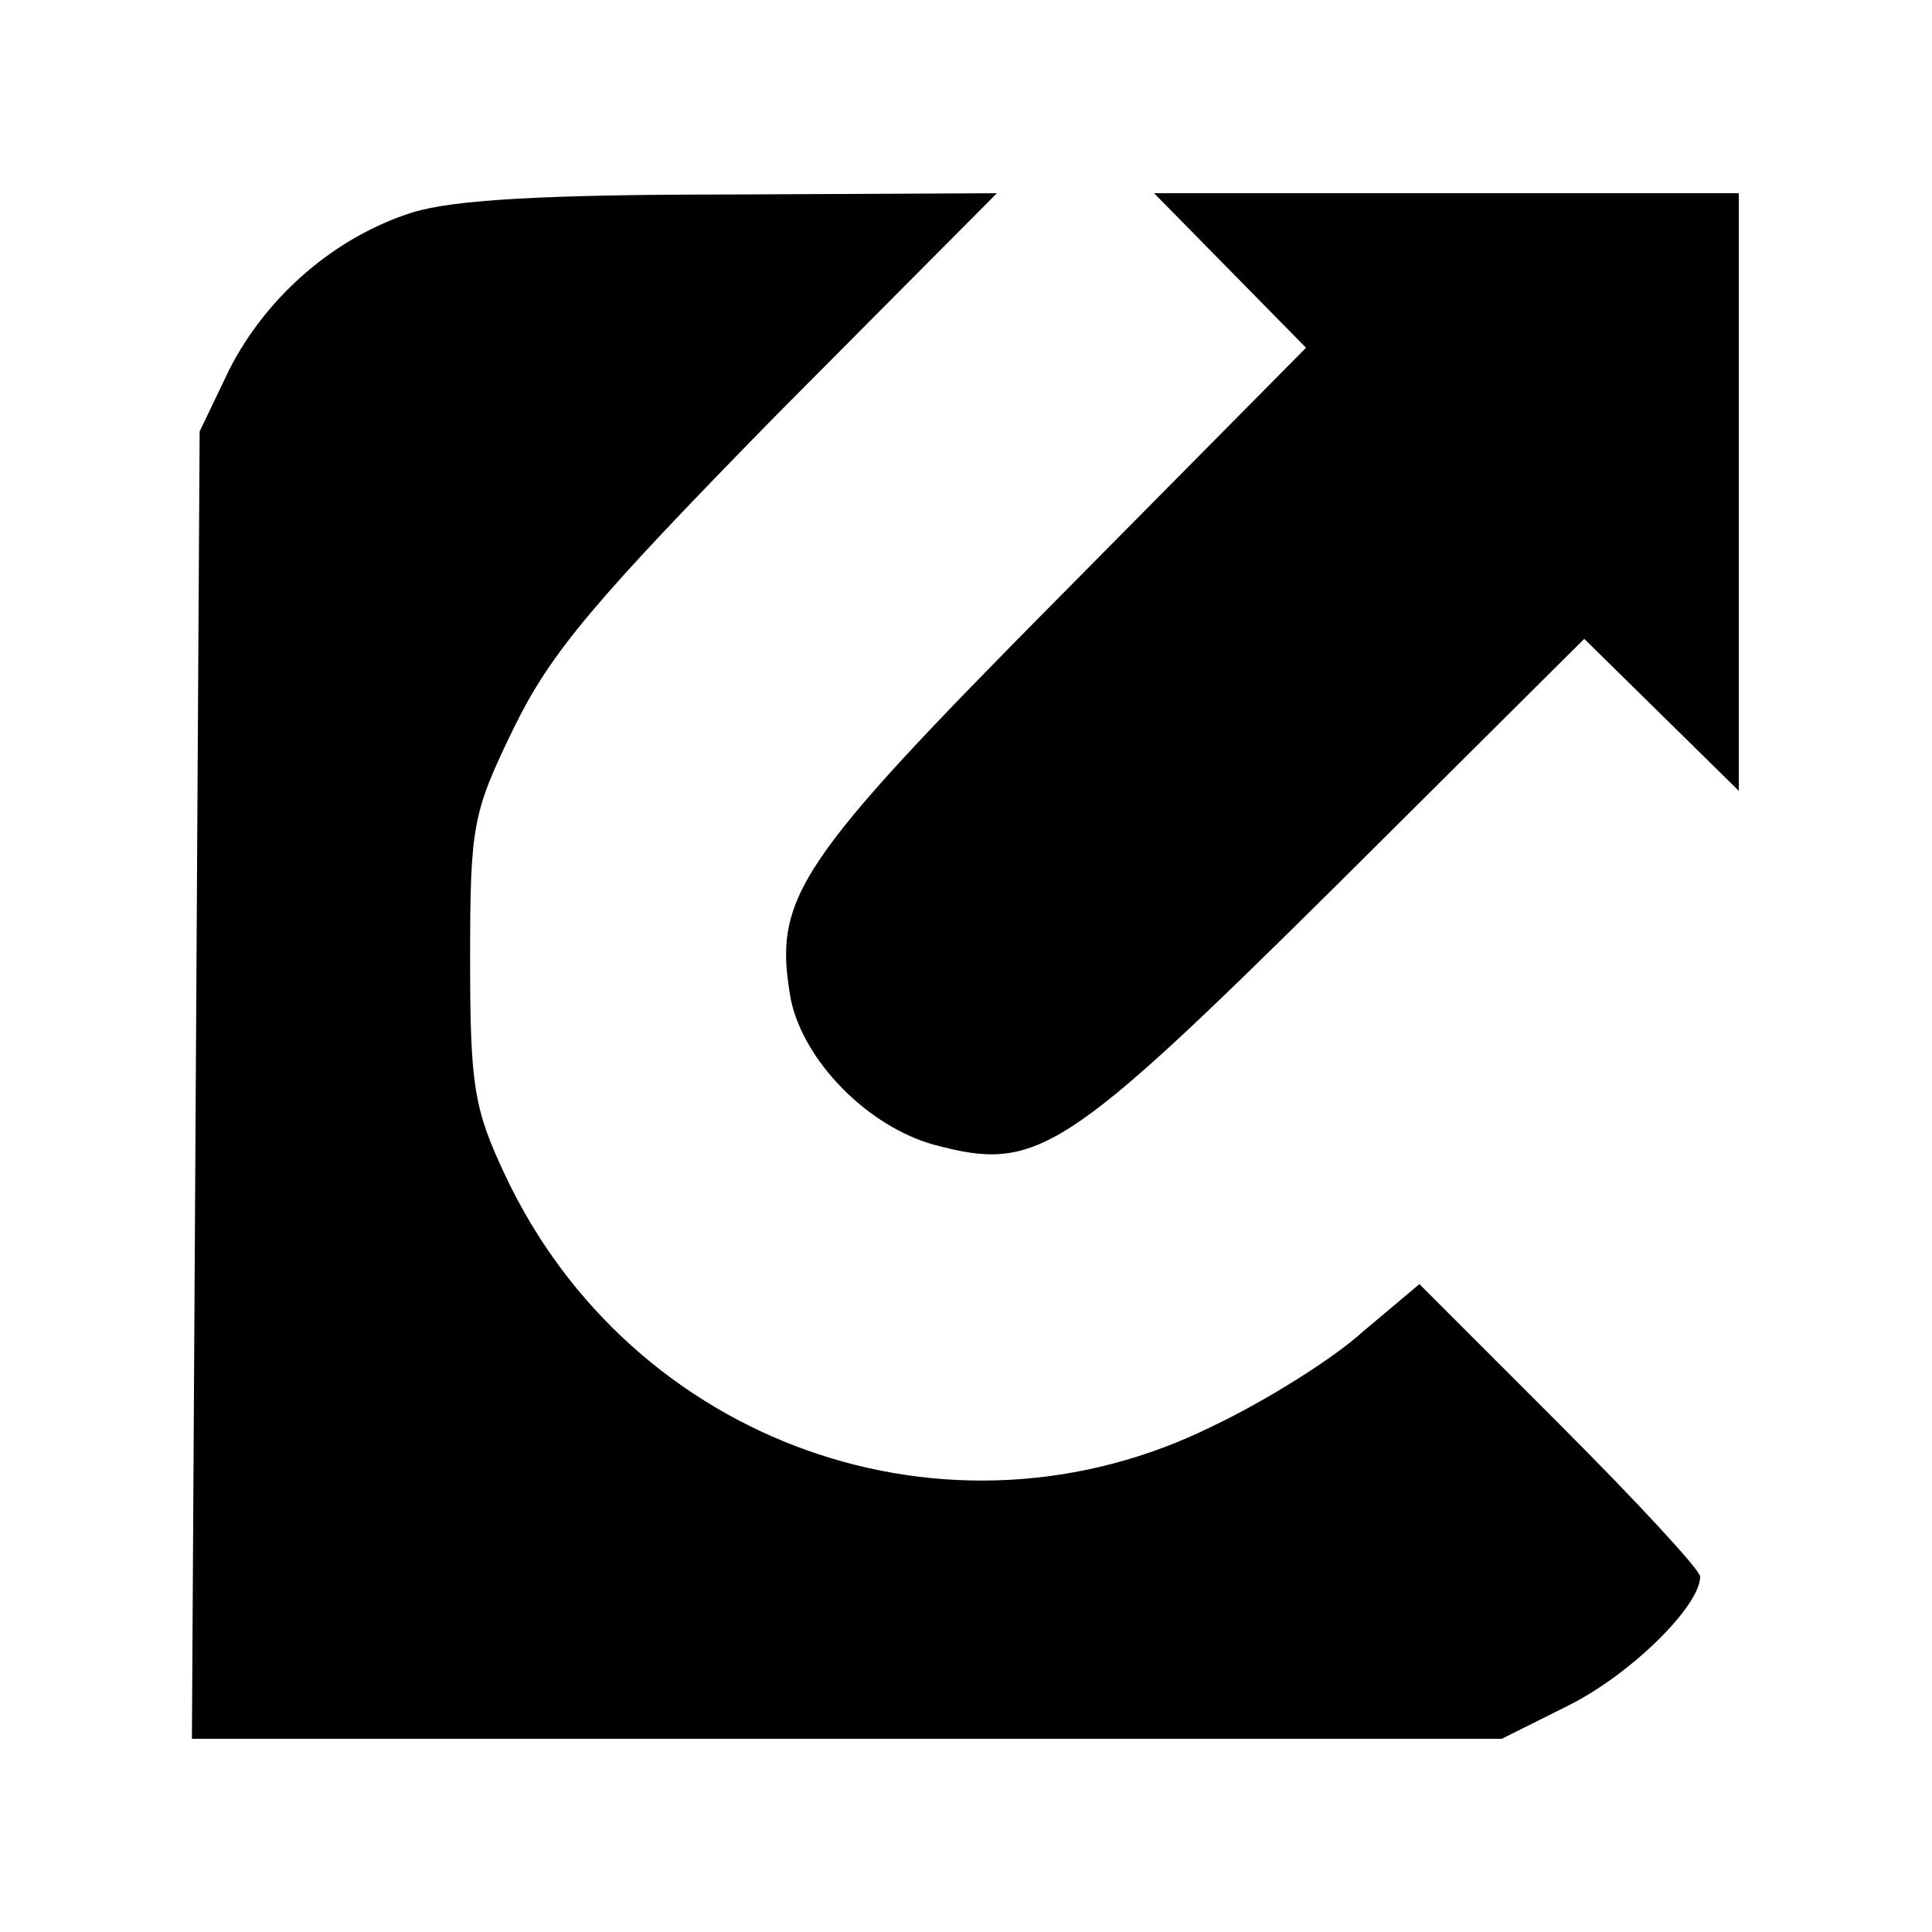
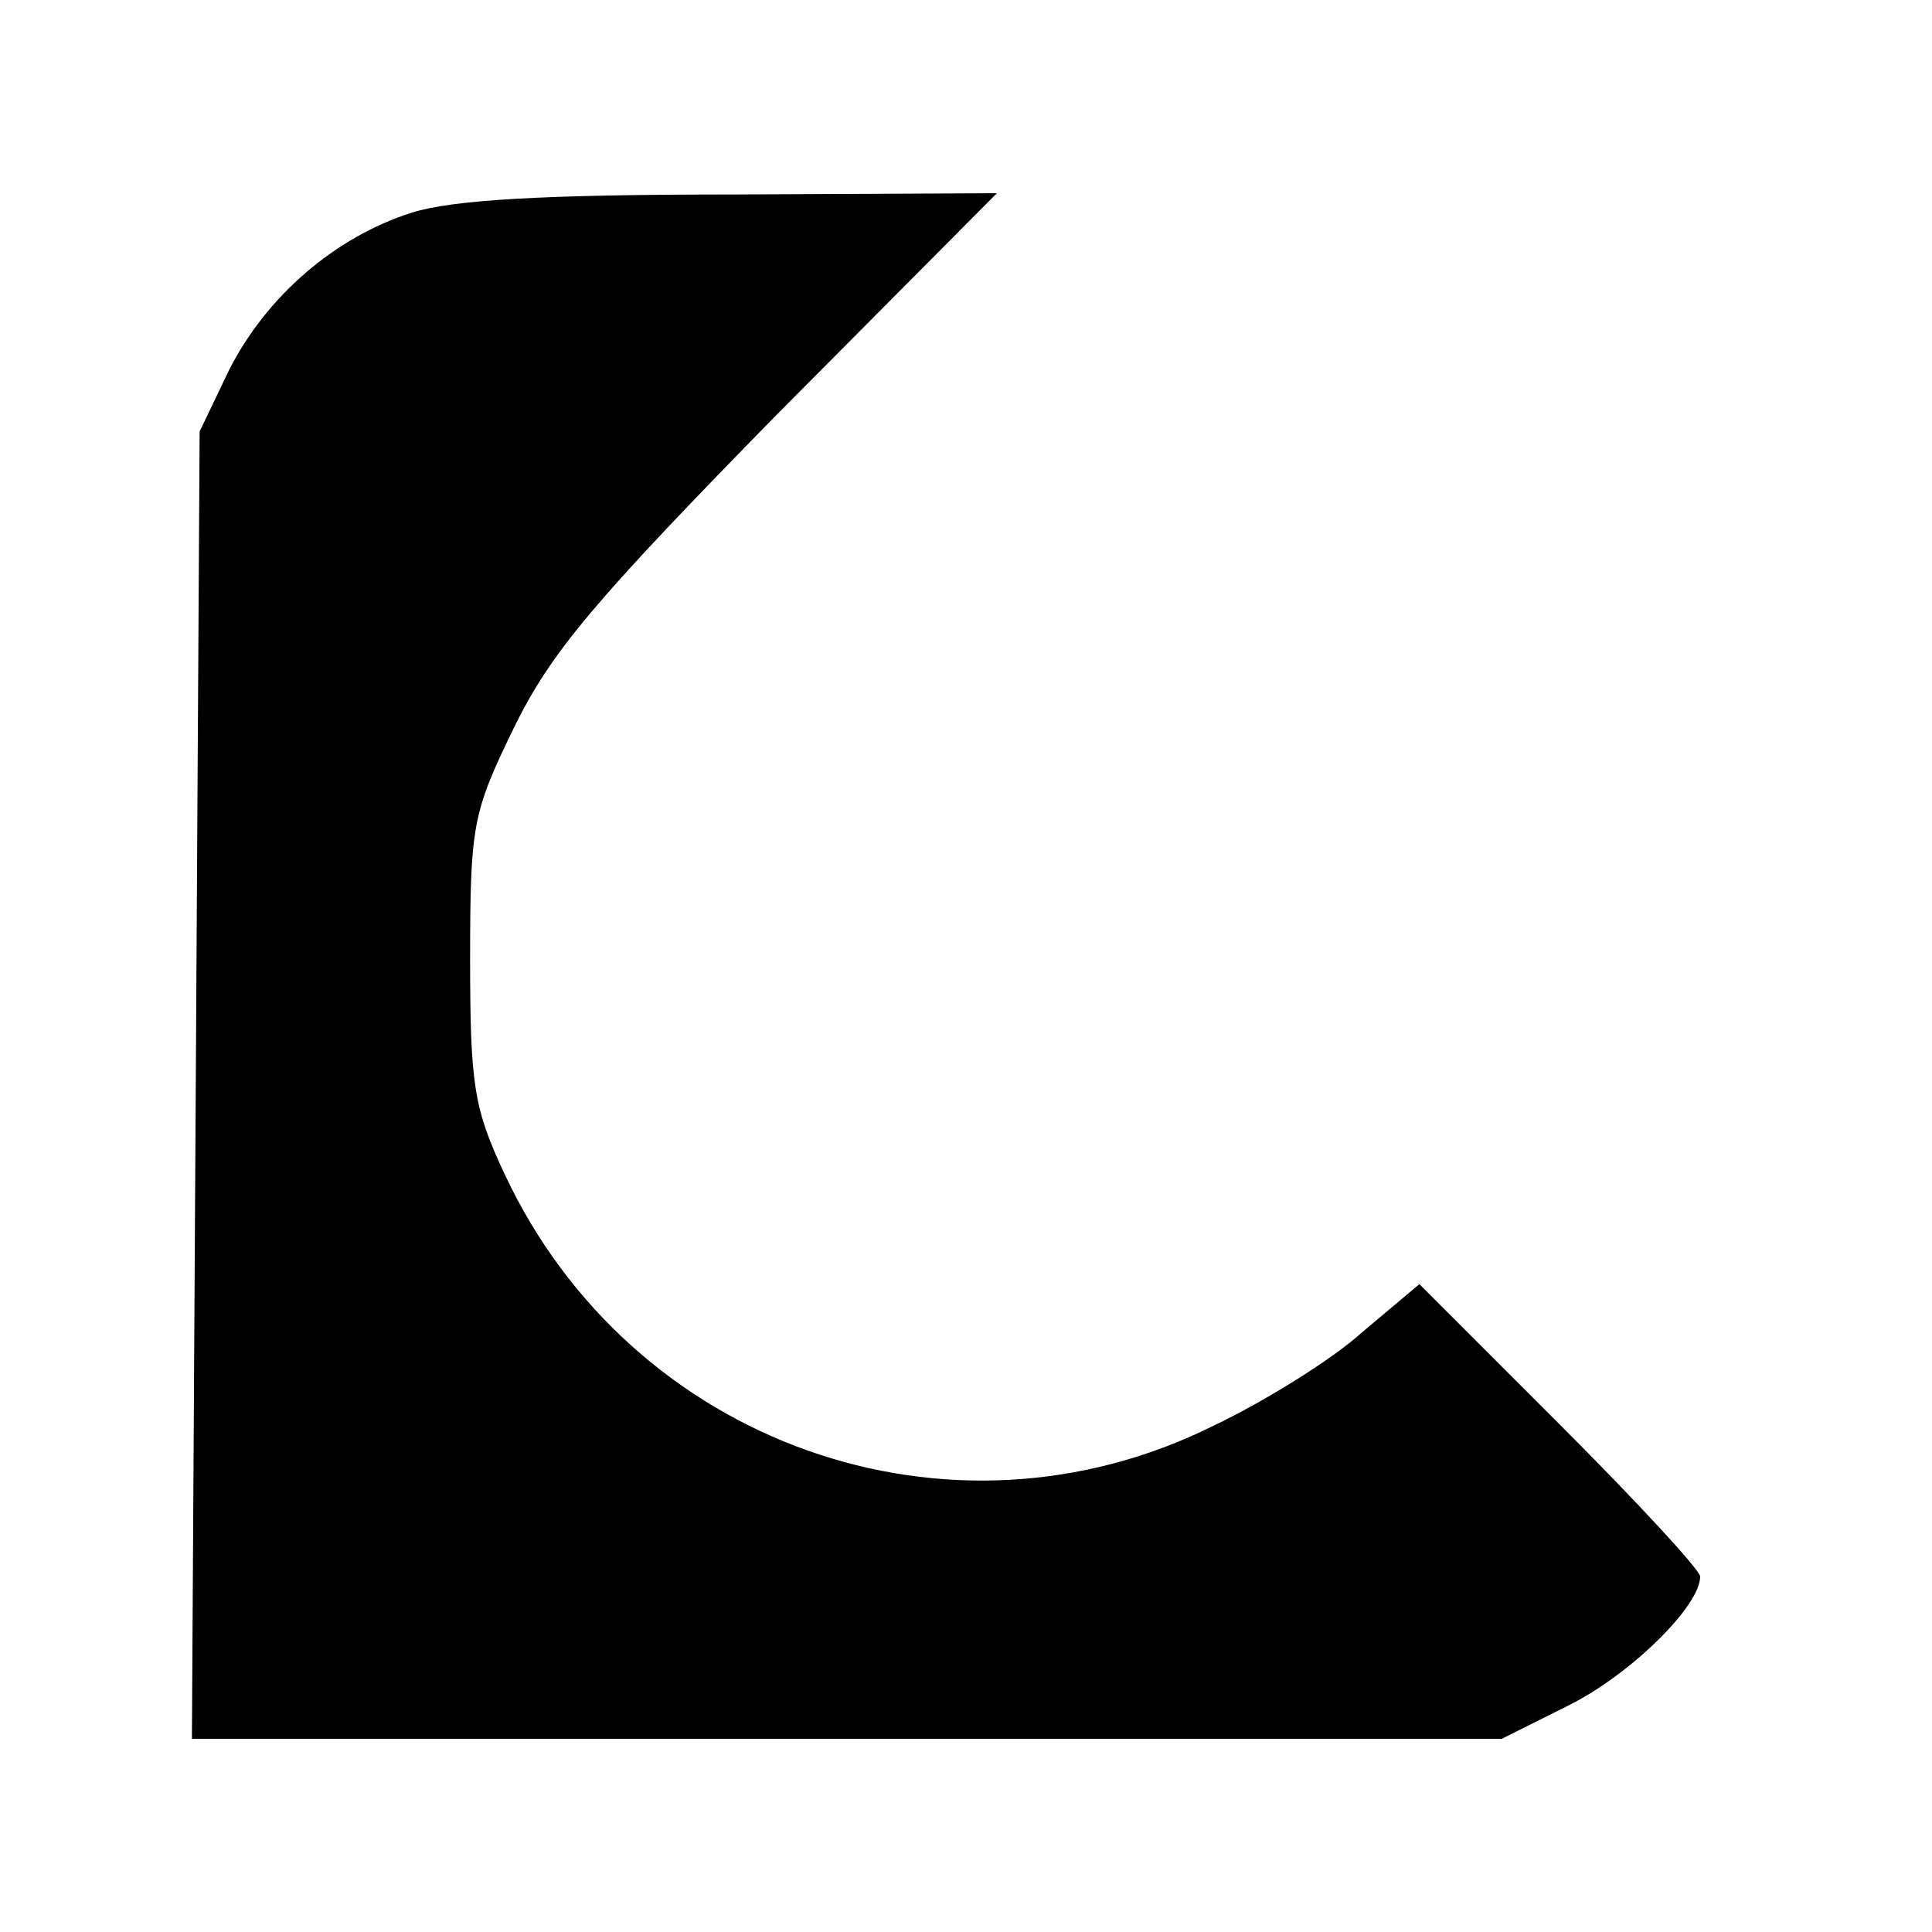
<svg xmlns="http://www.w3.org/2000/svg" version="1" width="200" height="200" viewBox="0 0 150 150">
  <path d="M32 16.5c-6 1.9-11.3 6.5-14.2 12.2l-2.3 4.8-.3 50.7-.3 50.8H116.6l5.2-2.6c4.8-2.4 10.2-7.7 10.2-10 0-.5-4.9-5.8-10.9-11.8l-10.9-10.9-4.4 3.7c-2.3 2.1-7.6 5.4-11.6 7.3-20.5 10.2-45.2 1.4-55-19.5-2.4-5.1-2.7-6.9-2.7-16.7 0-10.5.2-11.4 3.4-18 2.9-5.9 6.2-9.8 20.4-24.3L77.4 15l-20.5.1c-14.5 0-21.7.4-24.9 1.4z" />
-   <path d="M95.5 21l5.9 6-19.1 19.3C61.7 67.1 60 69.7 61.4 77.6c1 4.8 6 9.9 11.2 11.3 7.9 2.1 10 .8 31.2-20.2L123 49.6l6 5.9 6 5.9V15H89.6l5.9 6z" />
</svg>